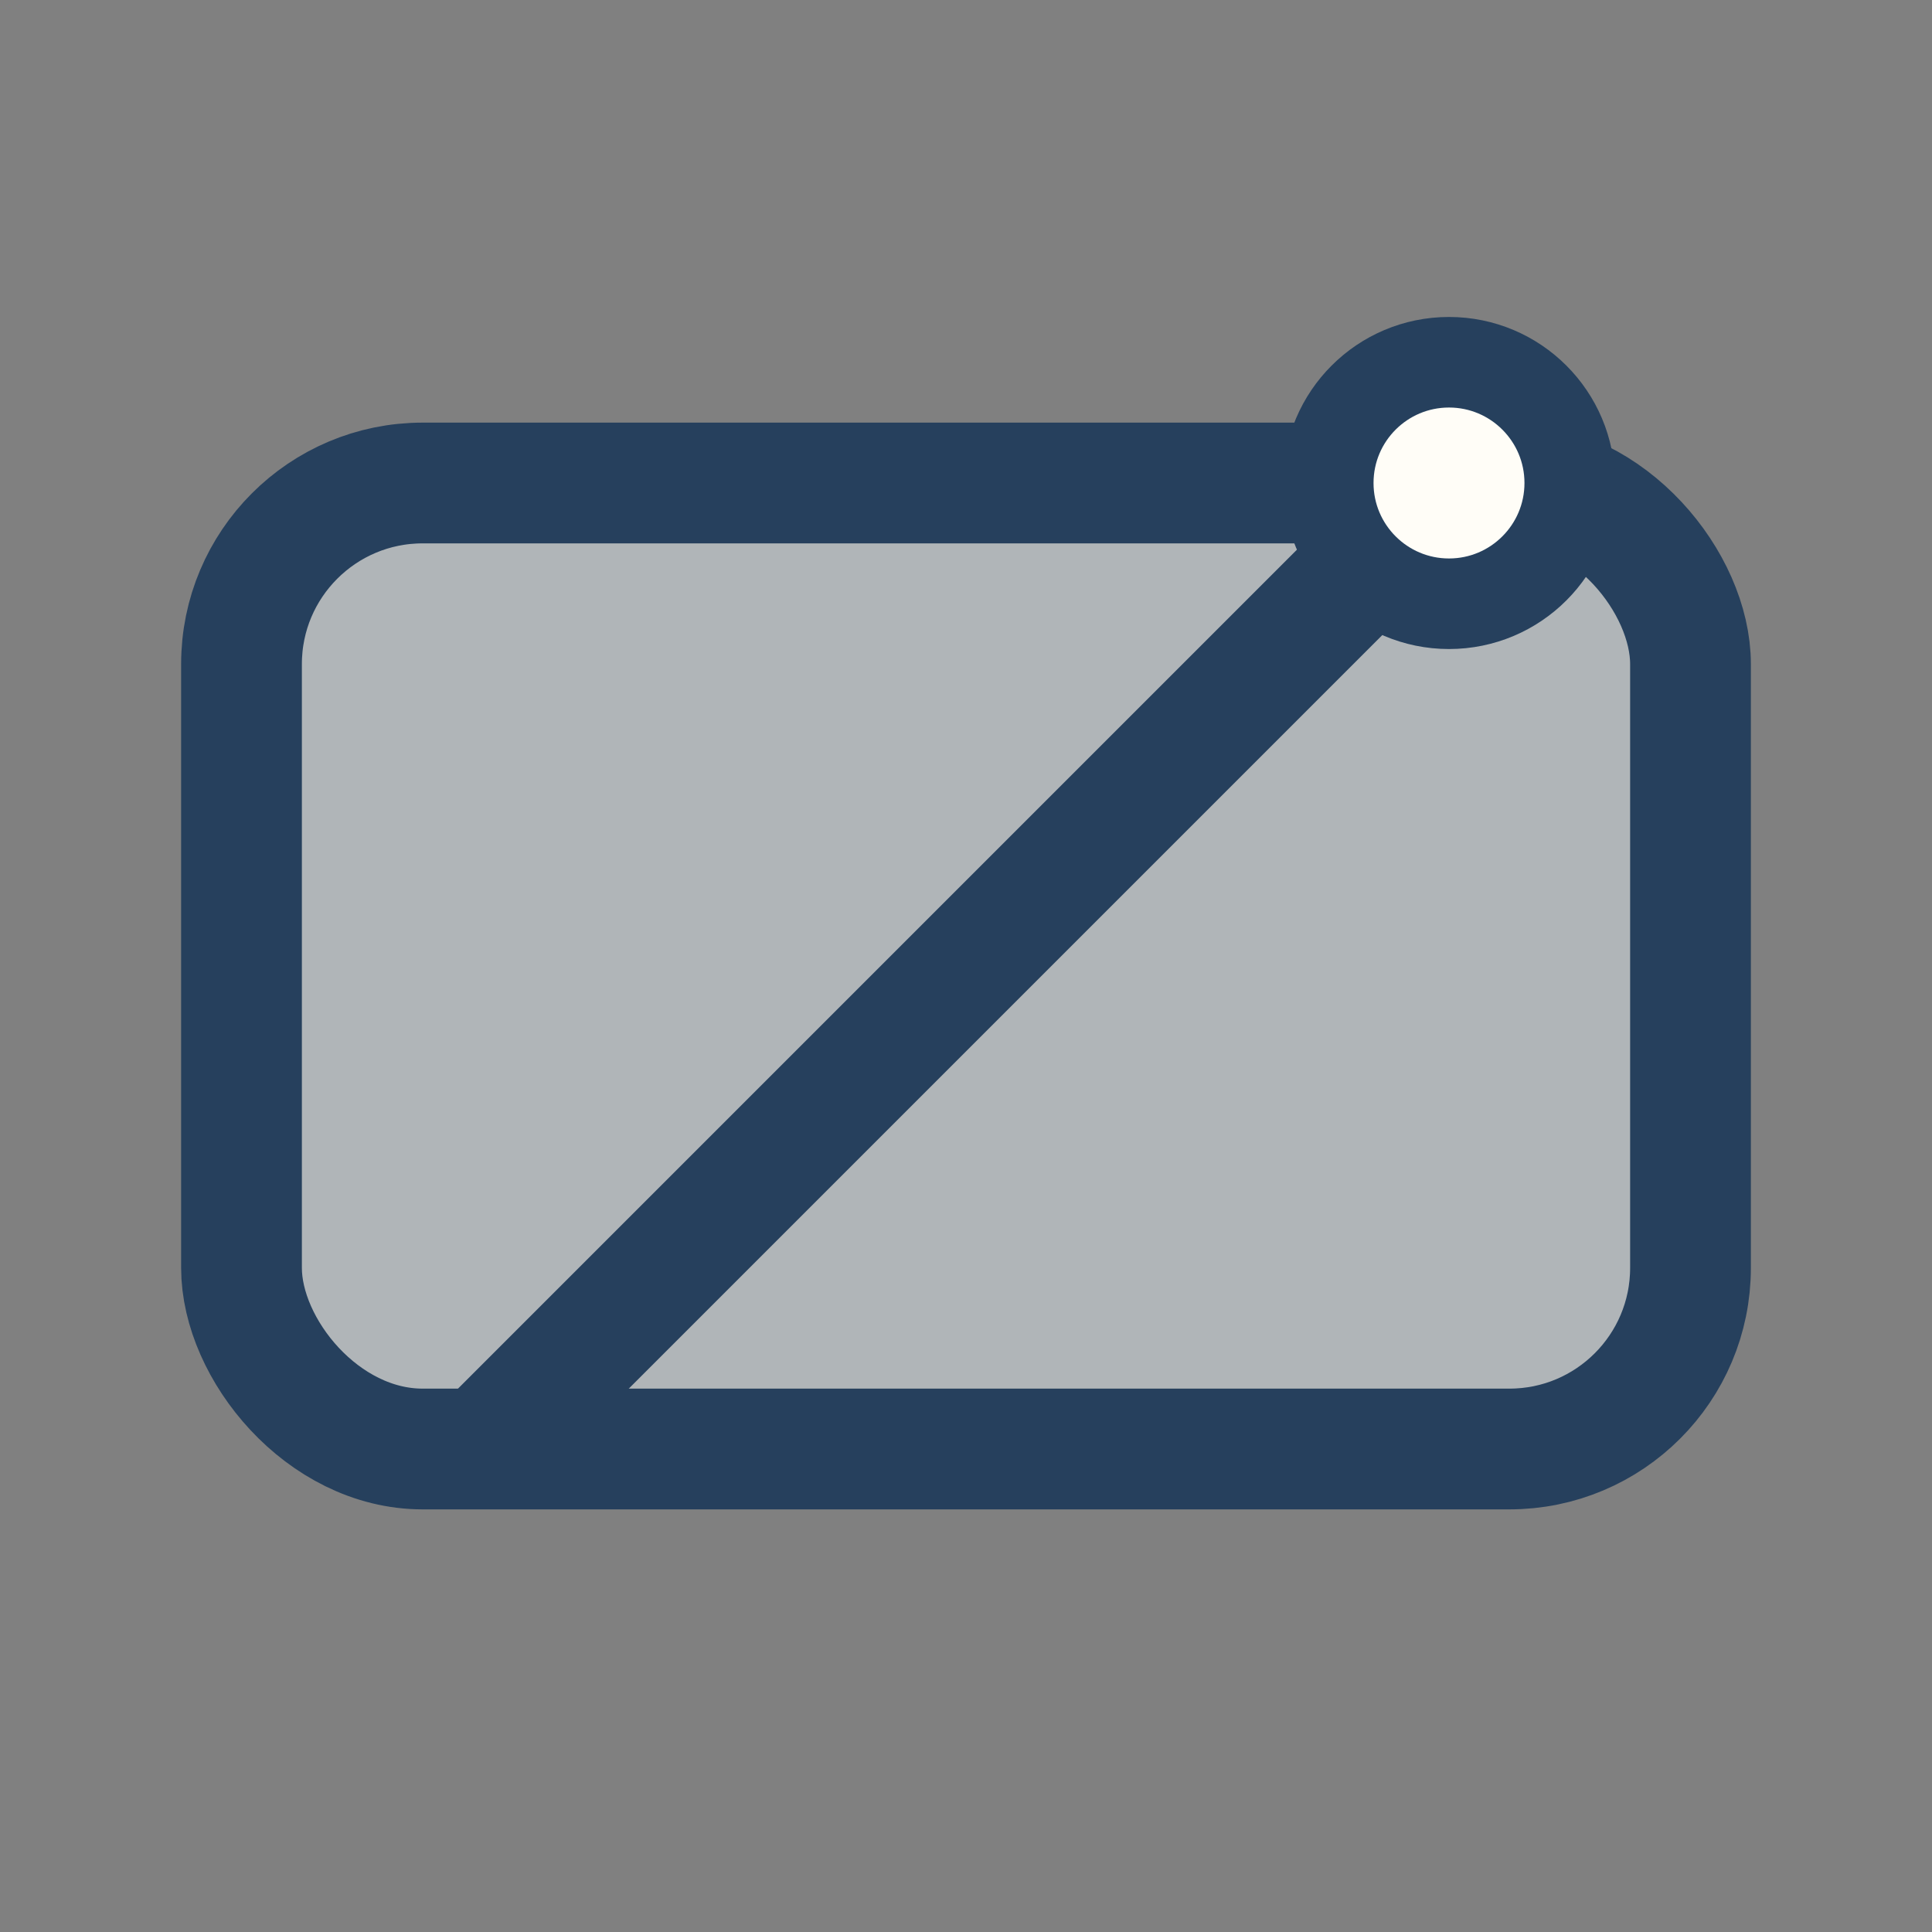
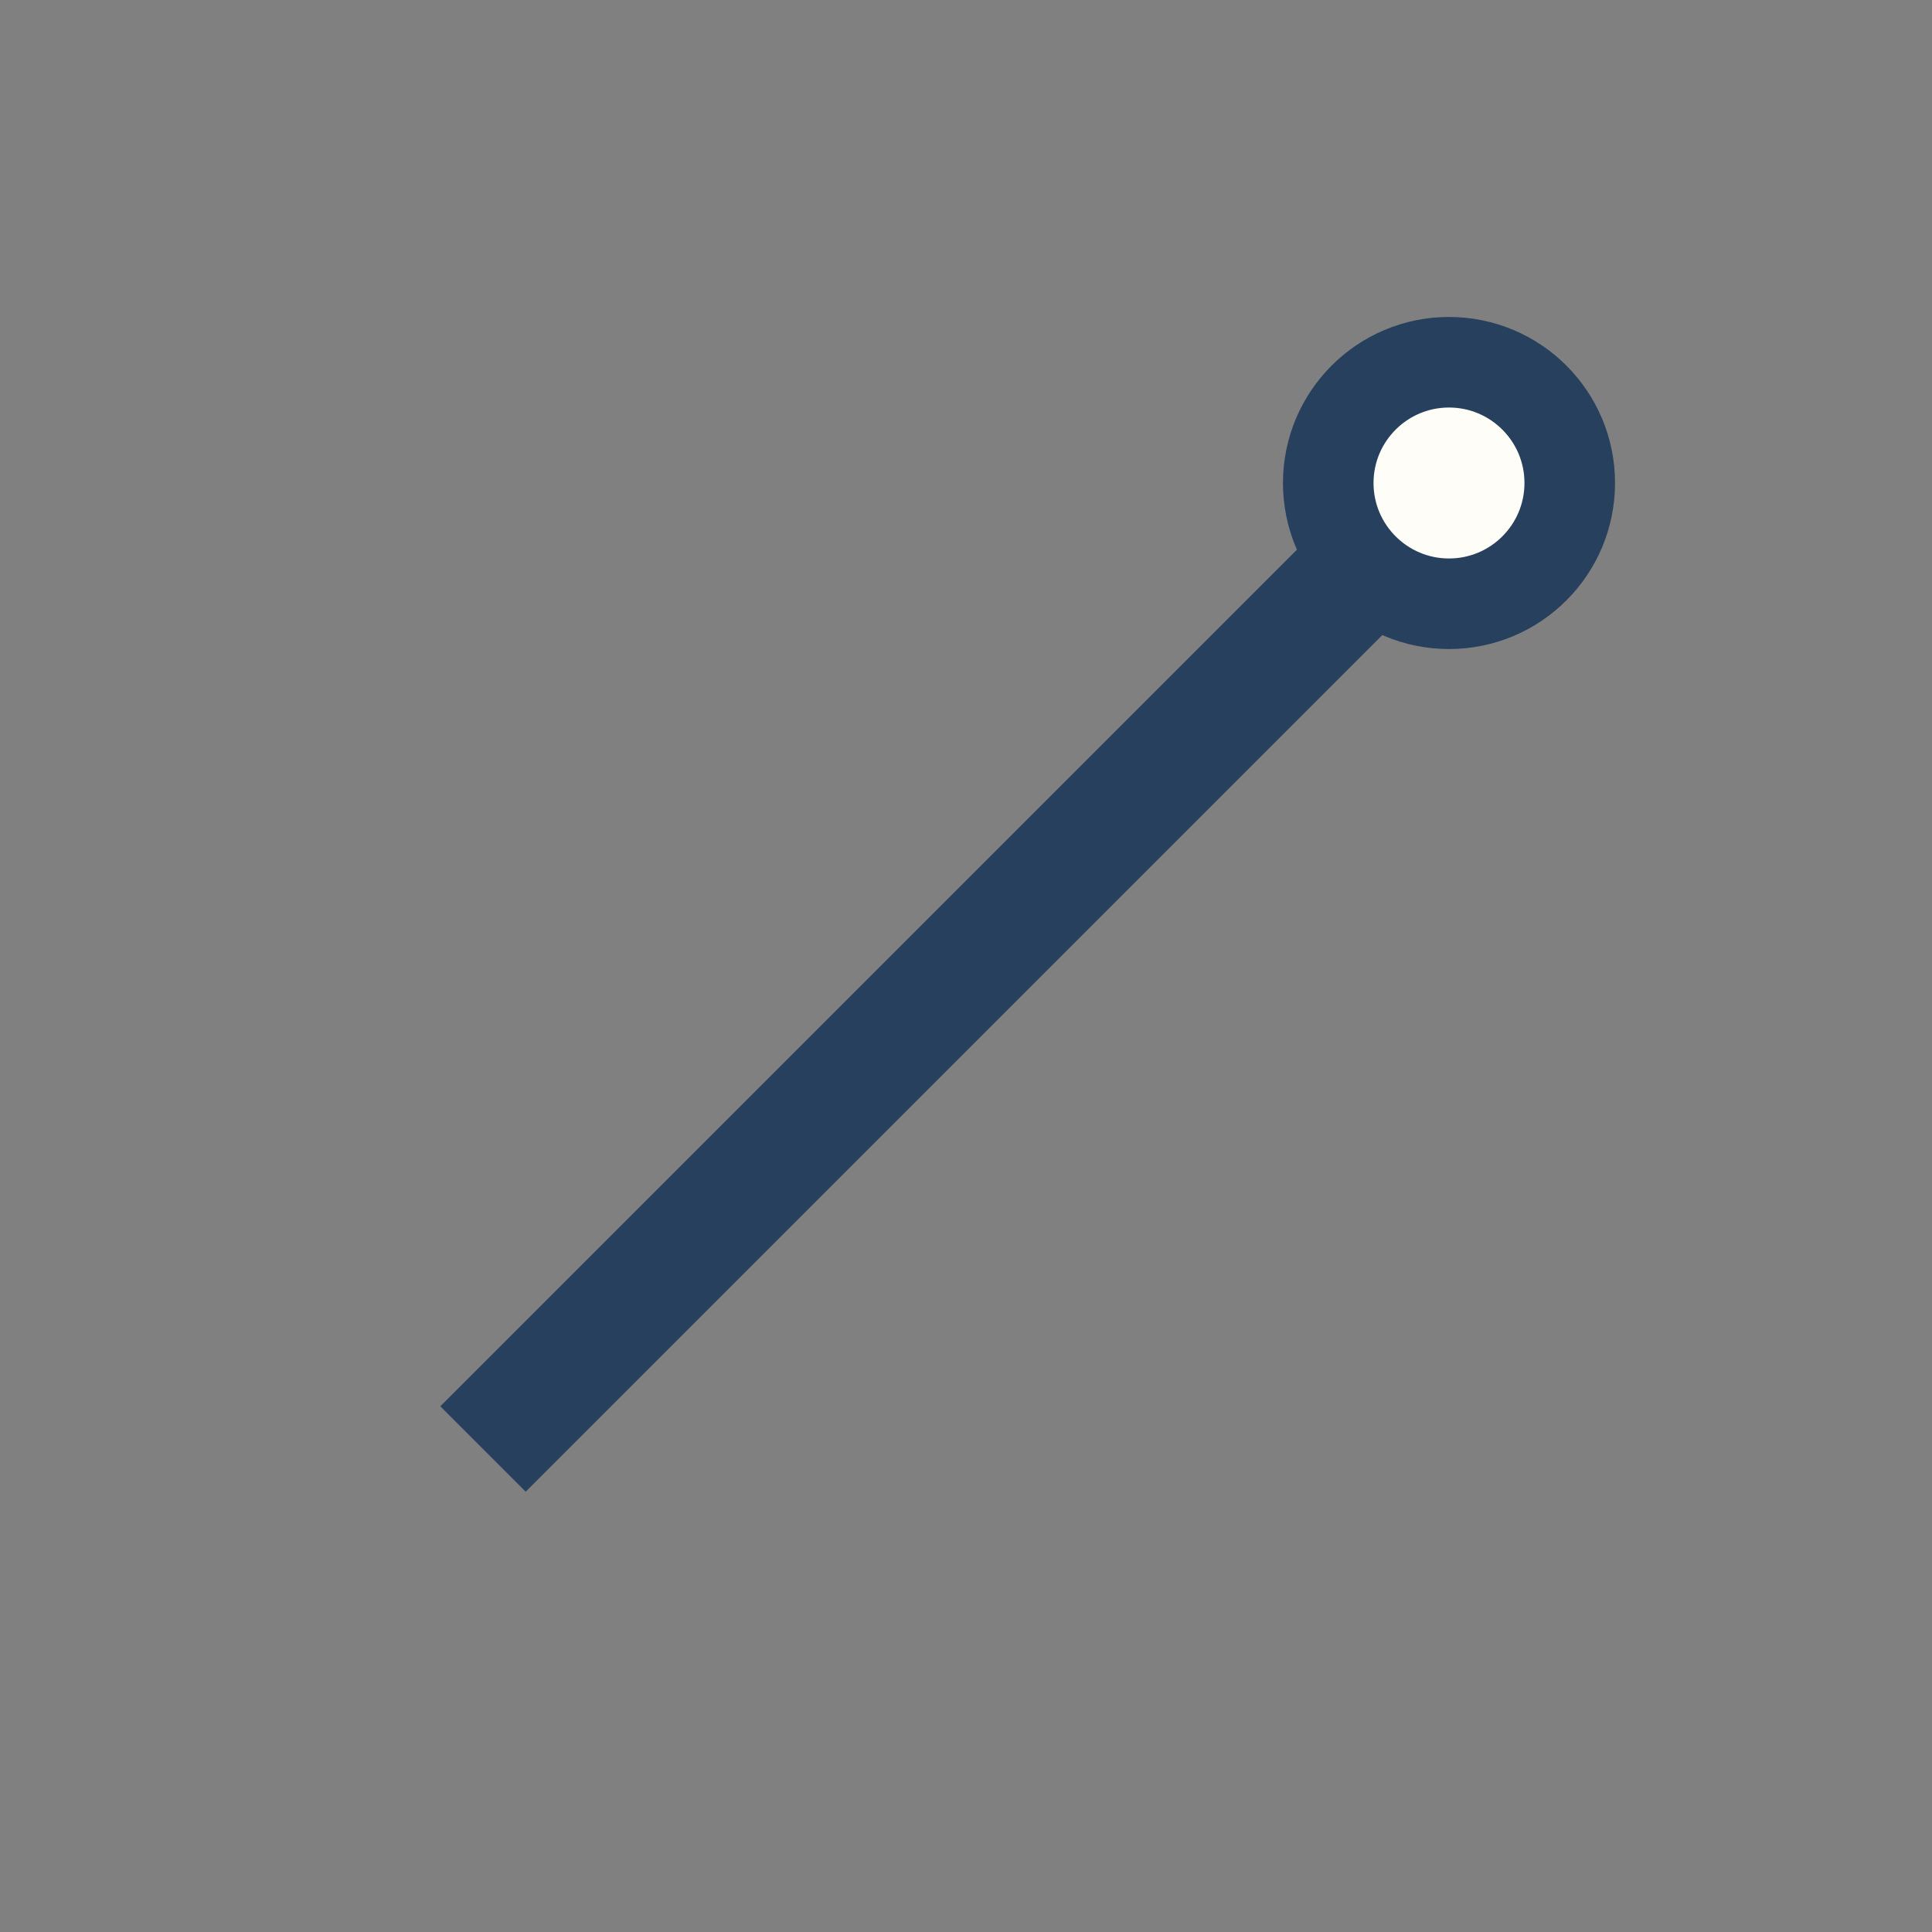
<svg xmlns="http://www.w3.org/2000/svg" width="32" height="32" viewBox="0 0 32 32">
  <rect x="0" y="0" width="32" height="32" fill="#808080" stroke="none" />
-   <rect x="4" y="8" width="24" height="16" rx="3" fill="#B0B5B8" stroke="#26405D" stroke-width="2" />
  <path d="M8 24l16-16" stroke="#26405D" stroke-width="2" />
  <circle cx="24" cy="8" r="2" fill="#FFFDF7" stroke="#26405D" stroke-width="1.5" />
</svg>